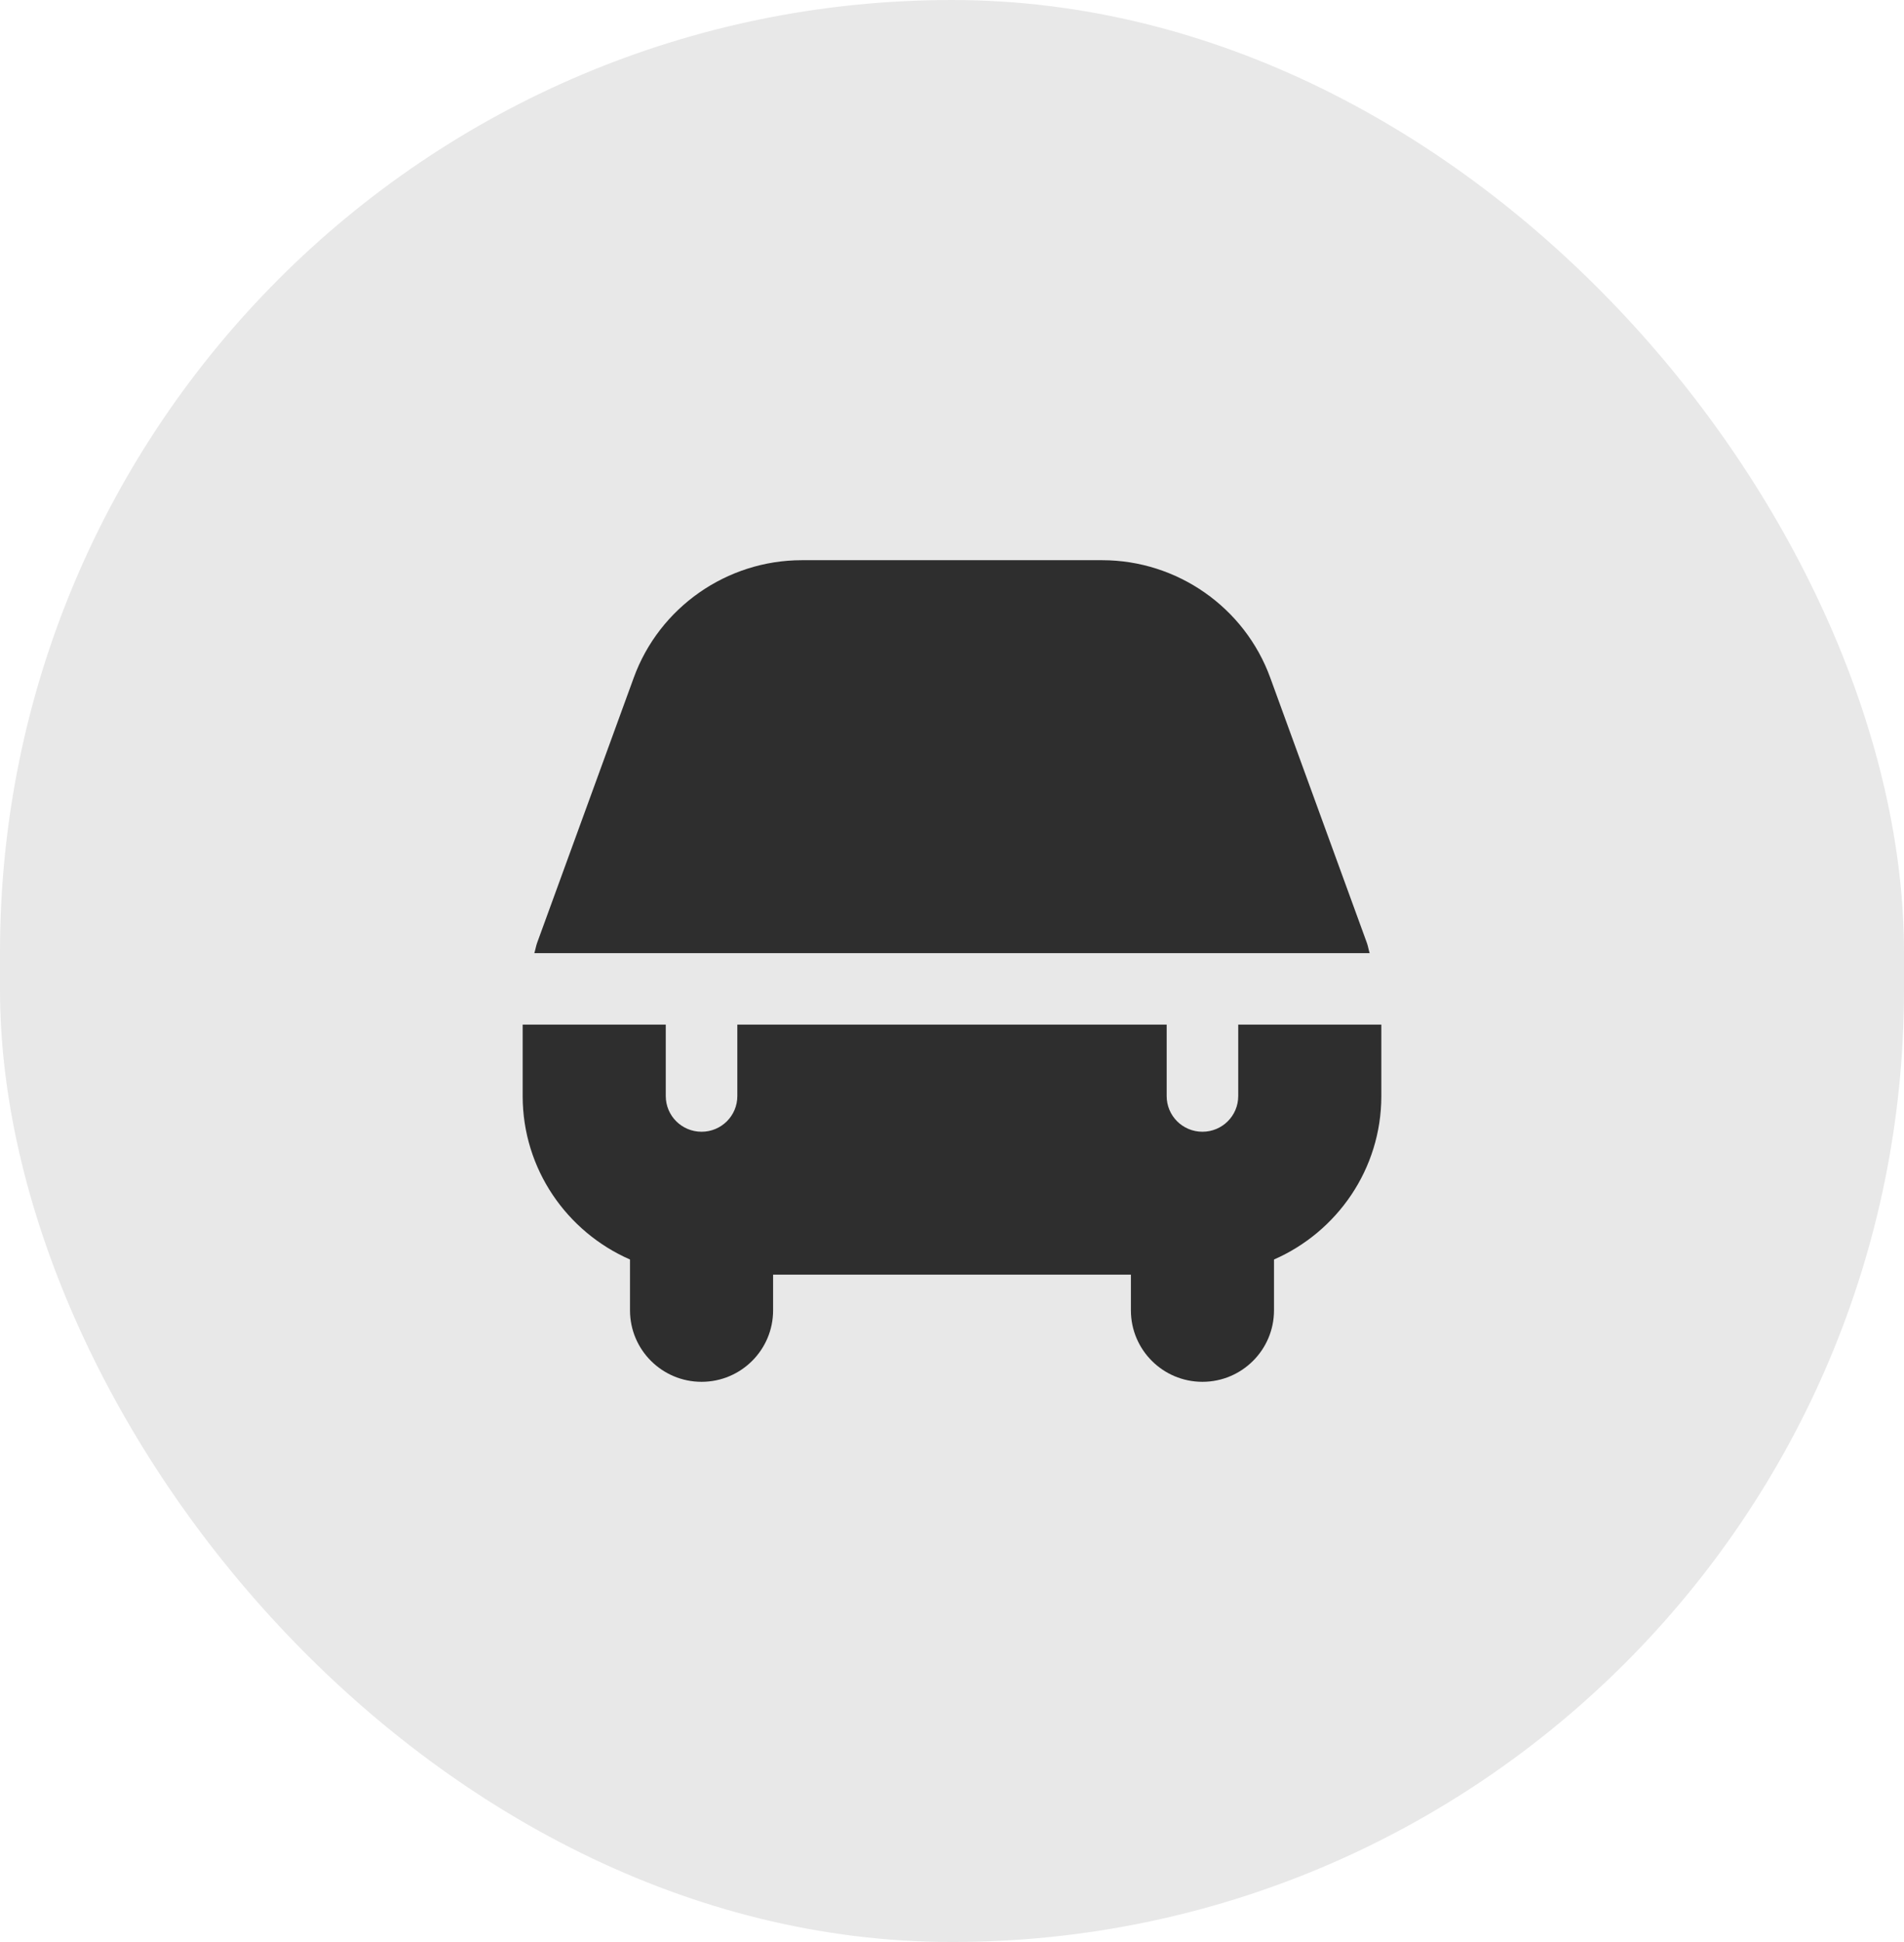
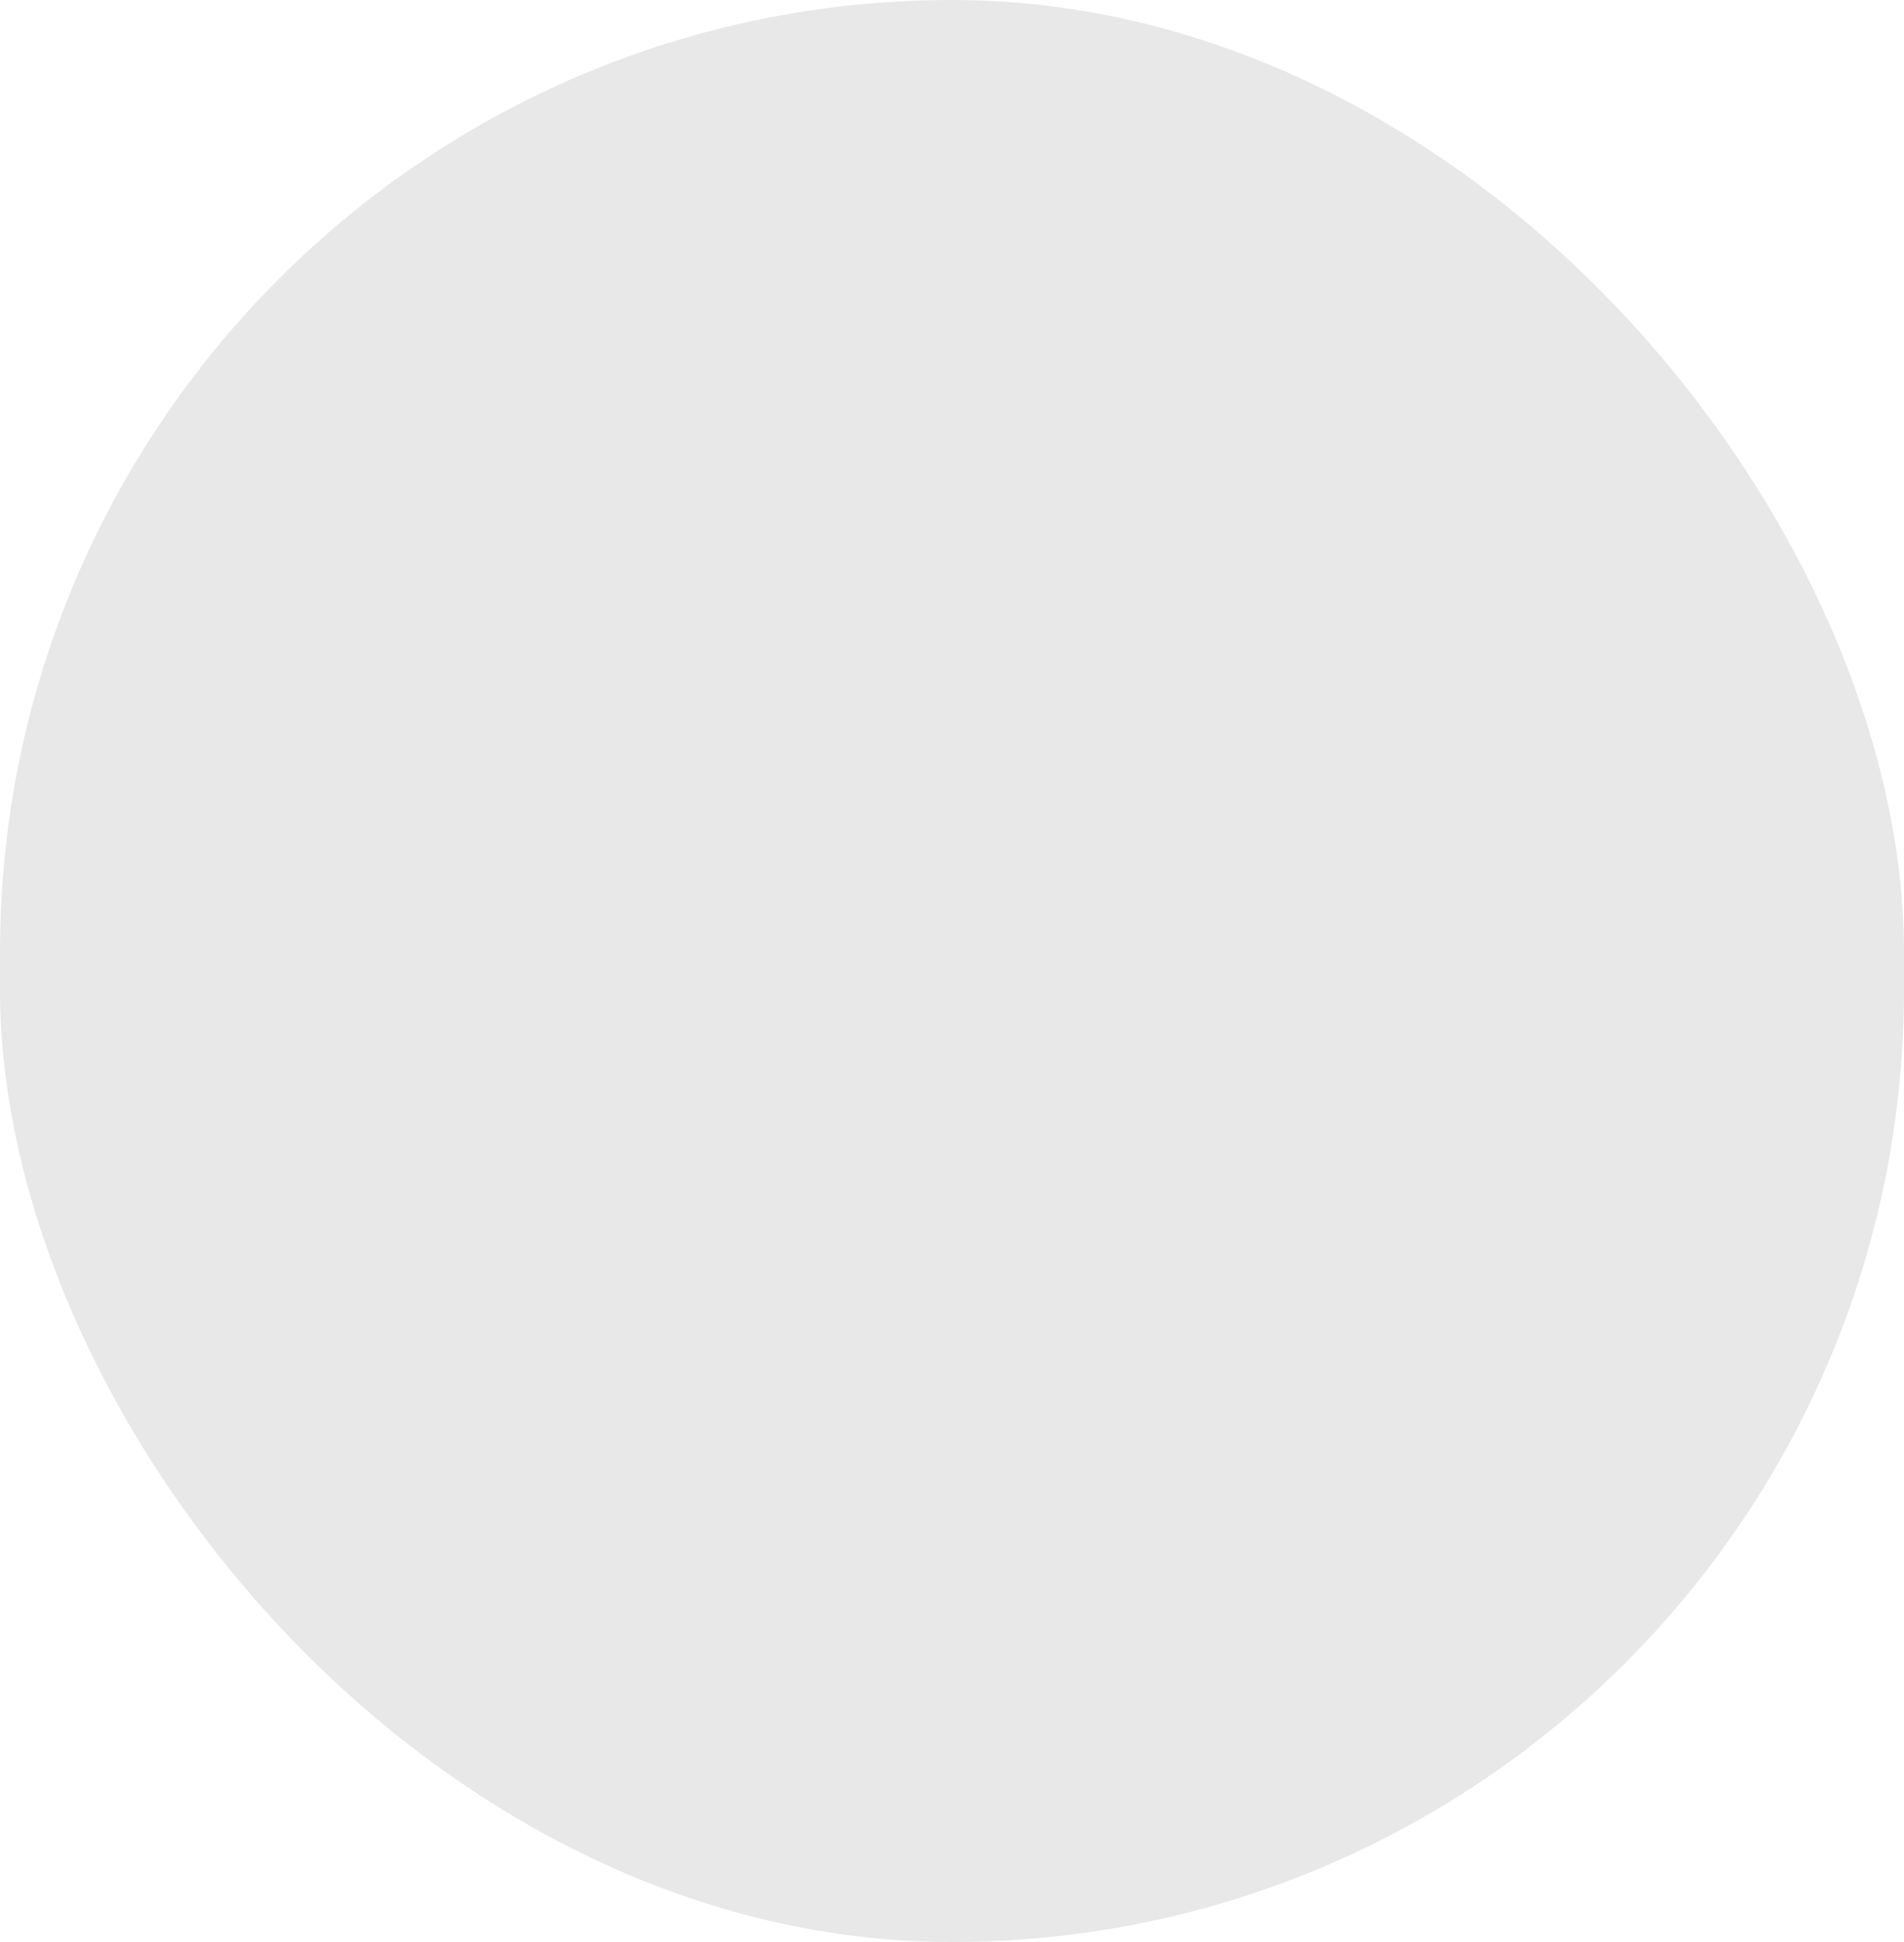
<svg xmlns="http://www.w3.org/2000/svg" width="51" height="52" viewBox="0 0 51 52" fill="none">
  <rect width="51" height="52" rx="25.5" fill="#E8E8E8" />
-   <path d="M33.167 27.435V29.348C33.167 29.877 32.738 30.304 32.208 30.304C31.678 30.304 31.25 29.877 31.25 29.348V27.435H19.75V29.348C19.75 29.877 19.322 30.304 18.792 30.304C18.262 30.304 17.833 29.877 17.833 29.348V27.435H14V29.348C14 31.304 15.185 32.986 16.875 33.725V35.087C16.875 36.143 17.734 37 18.792 37C19.85 37 20.708 36.143 20.708 35.087V34.13H30.292V35.087C30.292 36.143 31.15 37 32.208 37C33.266 37 34.125 36.143 34.125 35.087V33.725C35.815 32.986 37 31.304 37 29.348V27.435H33.167ZM14.312 25.522C14.341 25.433 14.354 25.34 14.385 25.252L16.975 18.148C17.659 16.265 19.468 15 21.477 15H29.523C31.532 15 33.341 16.265 34.025 18.148L36.615 25.253C36.646 25.341 36.659 25.433 36.687 25.522H14.312Z" fill="#2E2E2E" />
</svg>